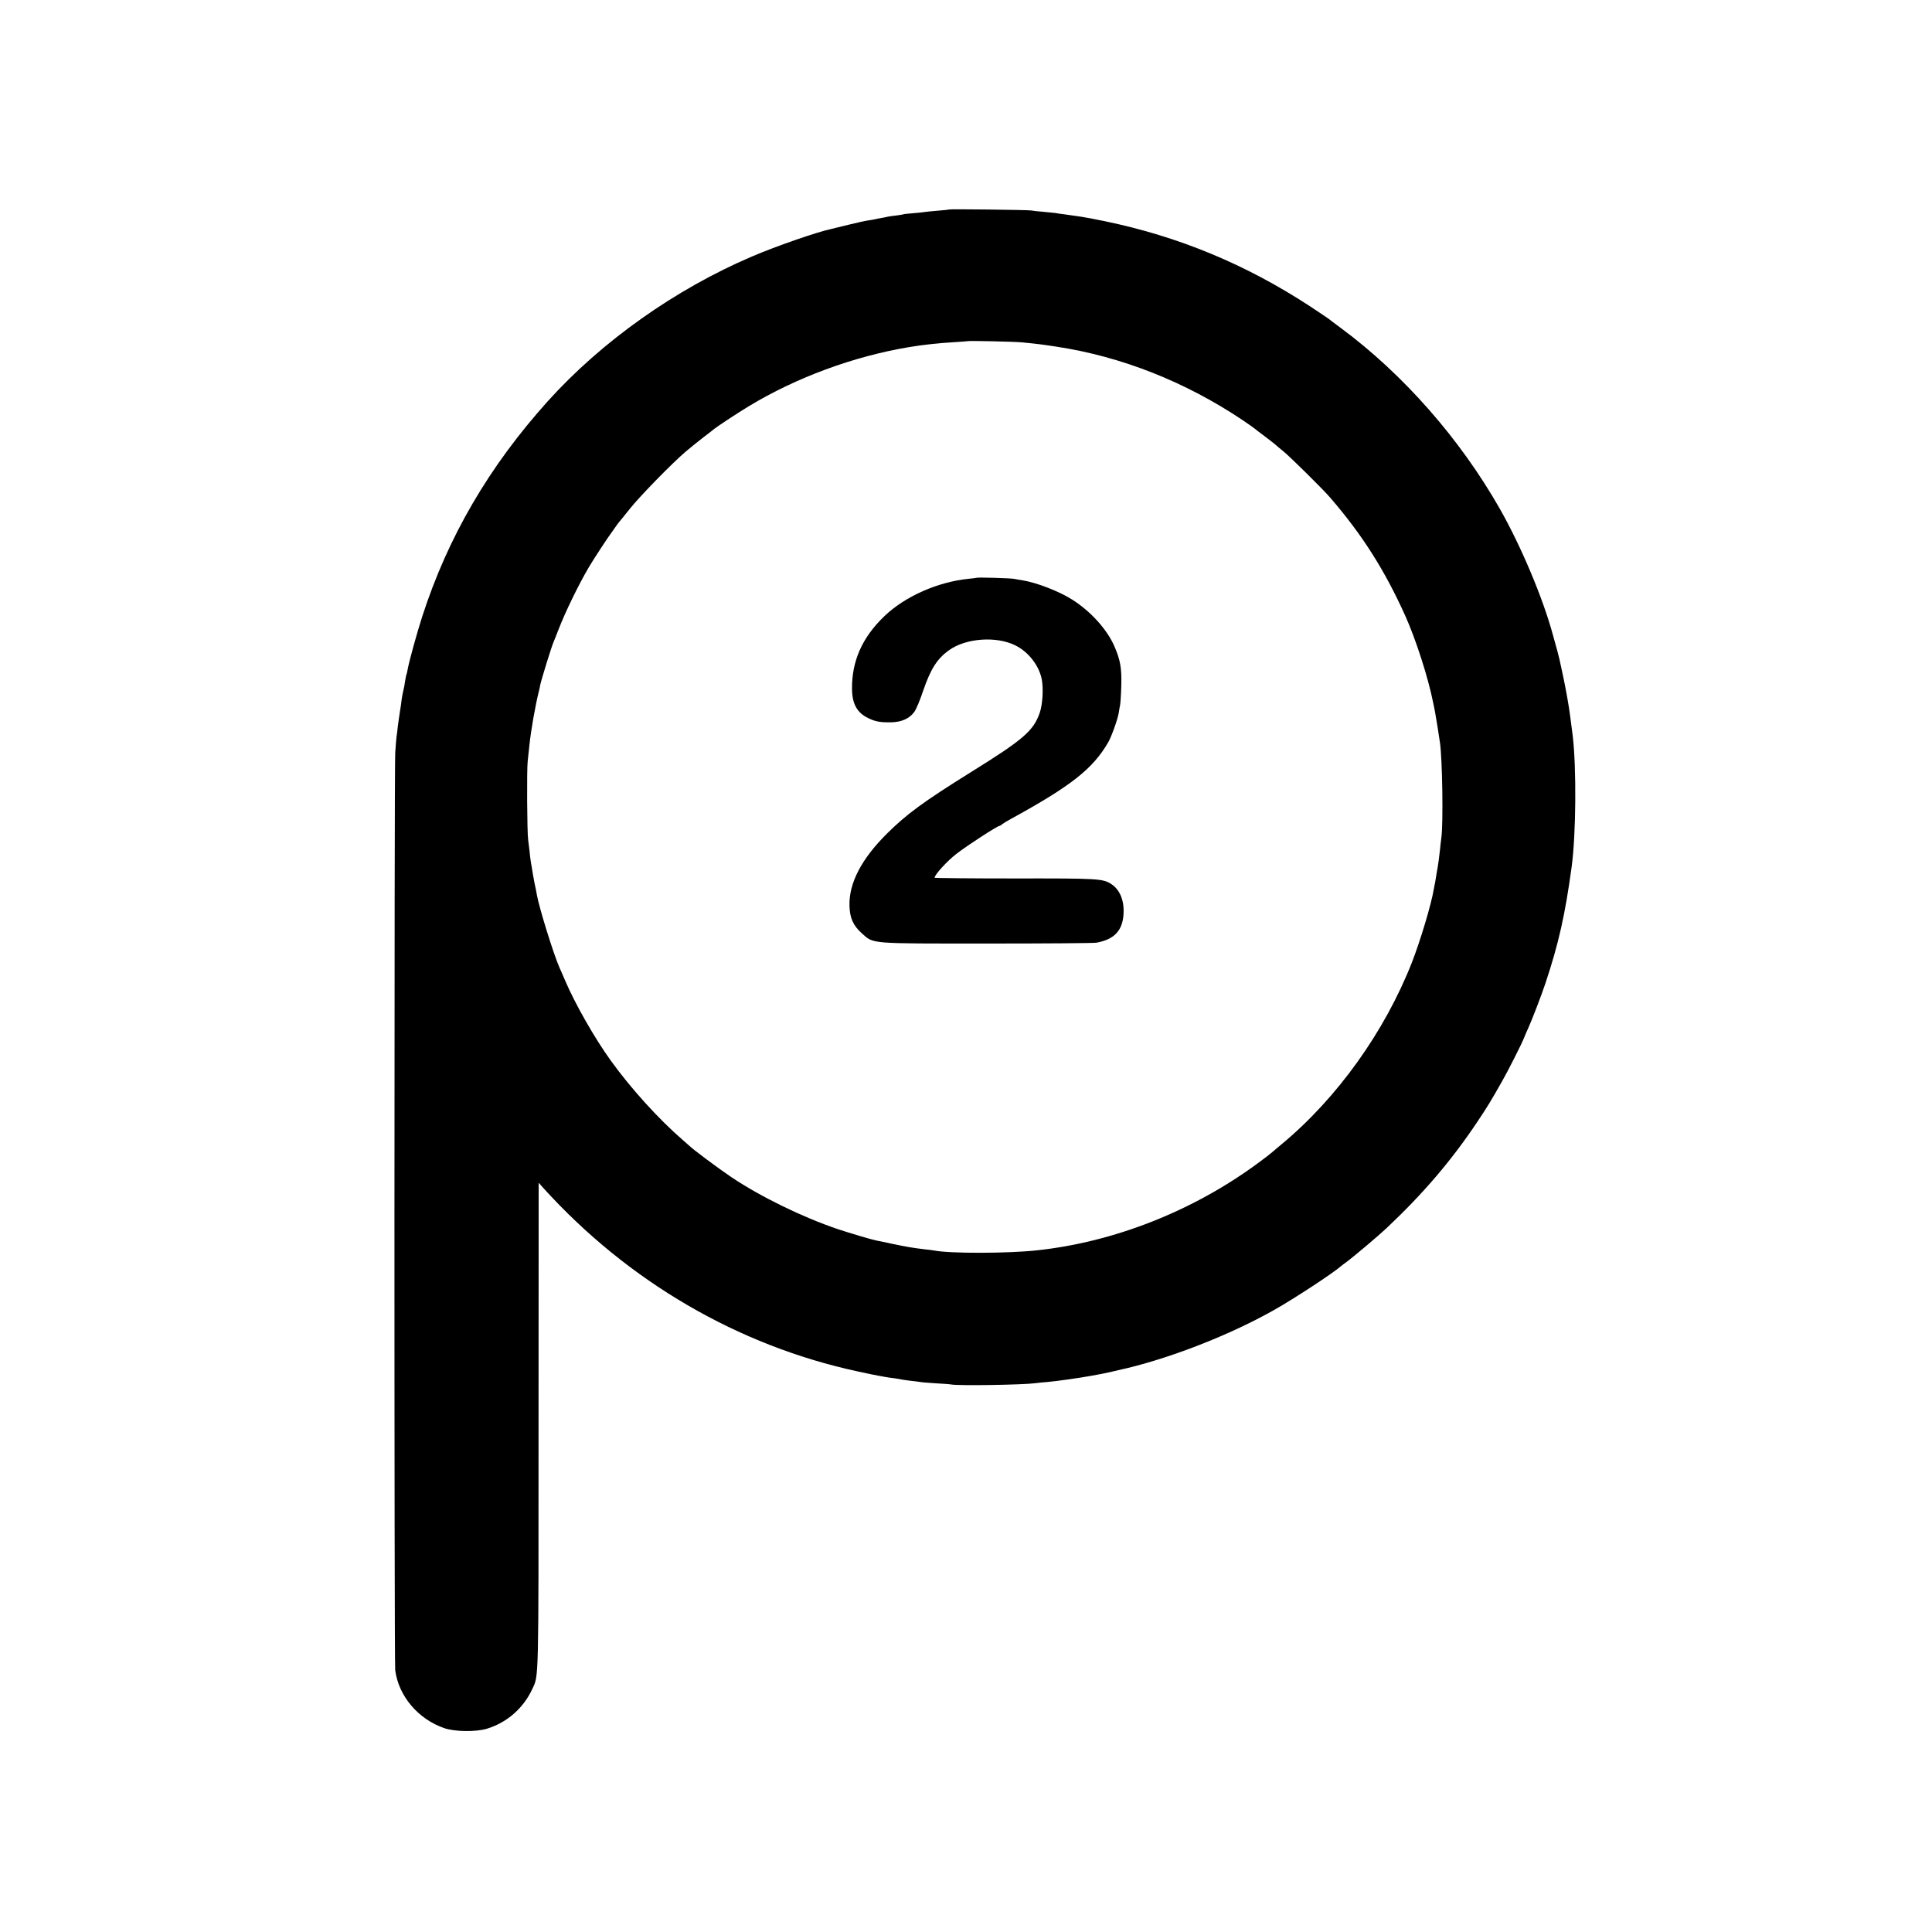
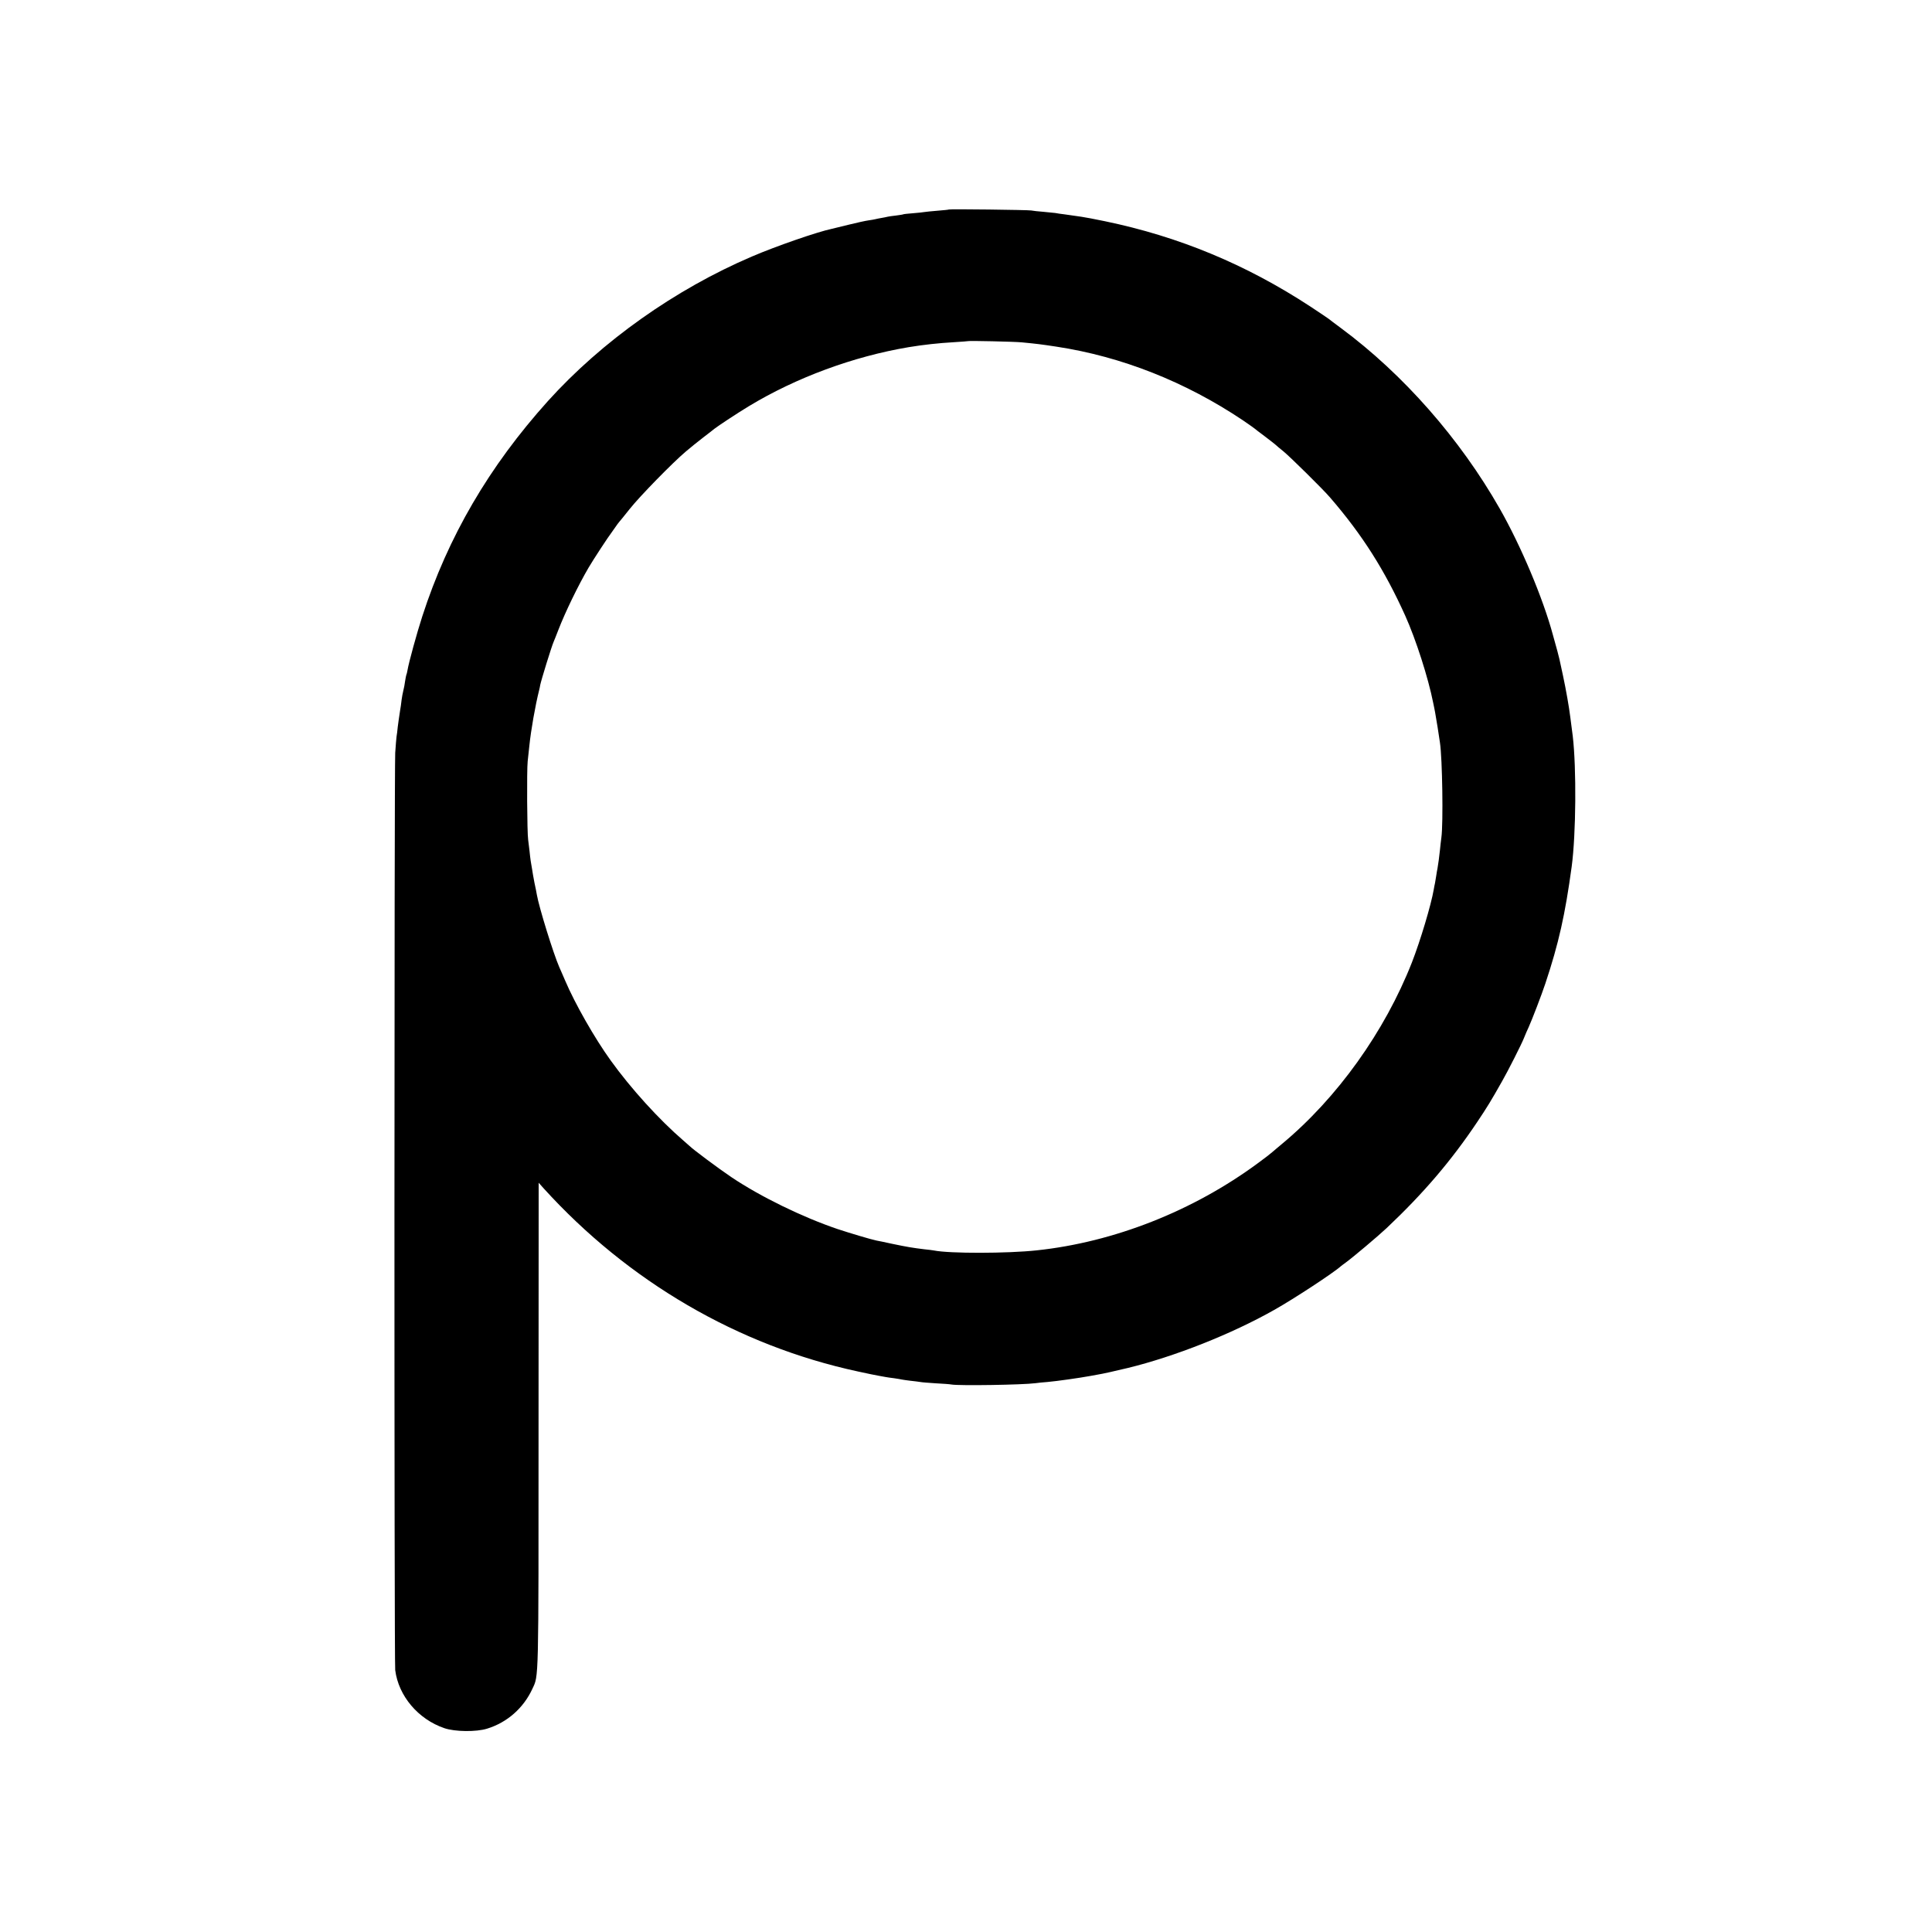
<svg xmlns="http://www.w3.org/2000/svg" version="1.0" width="1600pt" height="1600pt" viewBox="0 0 1600 1600" preserveAspectRatio="xMidYMid meet">
  <g transform="translate(0,1600) scale(0.1,-0.1)" fill="#000000" stroke="none">
    <path d="M7858 14265 c-2 -2 -44 -6 -93 -10 -50 -4 -99 -9 -110 -11 -11 -2 -54 -7 -95 -10 -41 -3 -77 -7 -80 -9 -3 -2 -30 -6 -60 -10 -30 -3 -62 -8 -70 -10 -8 -2 -31 -7 -50 -10 -19 -3 -42 -8 -50 -10 -8 -2 -34 -7 -57 -10 -23 -3 -97 -19 -165 -36 -68 -17 -130 -32 -139 -34 -120 -25 -463 -144 -661 -229 -637 -272 -1244 -703 -1690 -1197 -488 -542 -828 -1125 -1041 -1784 -45 -139 -111 -379 -122 -444 -3 -19 -8 -37 -10 -40 -2 -4 -6 -27 -10 -51 -3 -25 -10 -61 -15 -80 -5 -19 -11 -53 -14 -75 -2 -22 -9 -69 -15 -105 -6 -36 -13 -90 -17 -120 -3 -30 -7 -66 -10 -80 -2 -14 -7 -74 -11 -135 -8 -130 -9 -7529 0 -7596 27 -214 190 -407 407 -481 87 -30 265 -32 354 -4 166 51 302 171 375 330 53 114 51 30 51 2186 l1 2005 40 -45 c701 -773 1611 -1304 2604 -1518 77 -17 156 -33 175 -36 19 -3 44 -8 55 -10 11 -2 43 -7 70 -10 28 -4 57 -9 65 -11 8 -2 40 -6 71 -10 31 -3 67 -8 80 -10 13 -3 71 -7 129 -11 58 -3 116 -7 130 -10 64 -11 588 -3 695 11 22 3 67 8 100 10 79 7 262 33 355 50 14 3 41 8 60 11 34 5 156 32 250 55 389 95 859 281 1211 480 164 92 496 310 555 364 7 5 24 19 40 30 53 38 268 219 338 285 303 286 535 557 751 880 81 121 113 173 206 338 45 78 162 309 180 356 11 27 28 68 39 90 30 67 106 265 138 361 111 333 164 572 218 968 36 268 40 814 9 1080 -5 37 -12 89 -21 162 -10 81 -35 223 -60 340 -33 154 -30 141 -47 205 -8 30 -24 89 -36 130 -82 305 -265 739 -441 1048 -329 578 -800 1114 -1315 1495 -49 37 -96 71 -102 77 -7 6 -77 52 -155 104 -529 346 -1085 577 -1698 704 -80 17 -167 33 -195 37 -27 4 -59 9 -70 10 -11 2 -42 6 -70 10 -27 3 -61 8 -75 11 -14 2 -59 6 -100 10 -41 3 -86 8 -100 11 -27 5 -677 13 -682 8z m602 -1100 c134 -13 158 -16 290 -36 539 -82 1067 -291 1542 -609 51 -35 95 -66 98 -69 3 -3 39 -31 81 -62 41 -31 82 -63 90 -70 8 -8 39 -34 69 -58 55 -45 329 -315 385 -381 267 -309 452 -601 623 -980 88 -196 190 -513 231 -720 6 -30 14 -66 16 -80 3 -14 12 -70 21 -125 8 -55 17 -111 19 -125 20 -131 28 -669 12 -785 -4 -27 -9 -75 -12 -105 -7 -61 -13 -112 -20 -150 -3 -14 -8 -42 -11 -64 -3 -21 -8 -48 -10 -60 -3 -11 -7 -34 -10 -51 -22 -129 -112 -428 -181 -605 -225 -573 -619 -1124 -1078 -1505 -33 -28 -65 -54 -71 -60 -27 -23 -53 -44 -124 -96 -539 -398 -1194 -656 -1835 -724 -243 -26 -720 -27 -850 -1 -11 2 -47 7 -80 10 -97 12 -136 18 -270 46 -55 12 -111 24 -125 26 -42 8 -229 64 -325 96 -289 98 -636 267 -876 428 -107 72 -319 230 -349 260 -3 3 -25 22 -50 44 -202 174 -436 432 -602 663 -133 184 -297 472 -378 663 -18 41 -39 91 -48 110 -49 112 -167 492 -186 600 -2 14 -11 59 -20 100 -8 41 -17 93 -20 115 -4 22 -8 51 -11 65 -2 14 -7 52 -10 85 -4 33 -9 74 -11 90 -9 56 -12 579 -4 650 4 39 11 97 14 130 13 127 48 328 81 460 3 11 7 30 9 43 9 43 92 313 111 357 7 17 25 61 39 98 57 148 166 372 251 517 38 65 163 256 194 296 9 12 23 32 31 44 8 12 20 28 25 34 6 6 46 56 90 111 84 106 356 384 465 476 36 31 101 83 145 117 44 34 85 65 90 70 28 23 202 137 285 187 393 238 867 413 1326 490 120 20 250 34 373 41 64 4 117 8 119 9 5 4 378 -4 442 -10z" />
-     <path d="M8088 11215 c-2 -1 -30 -5 -63 -8 -256 -25 -529 -145 -700 -309 -184 -176 -271 -371 -269 -603 1 -124 42 -198 134 -242 59 -29 100 -36 188 -35 90 2 154 31 195 88 15 21 47 98 71 170 63 184 116 268 215 339 140 101 395 119 552 39 109 -55 196 -169 217 -283 14 -78 6 -206 -17 -273 -52 -150 -133 -221 -571 -493 -393 -245 -532 -347 -696 -510 -210 -209 -314 -409 -309 -595 2 -101 31 -166 102 -229 100 -89 50 -85 1042 -85 476 0 882 3 901 7 150 27 219 102 225 245 5 107 -32 195 -101 240 -70 46 -107 48 -806 47 -362 0 -658 3 -658 6 0 25 103 138 181 198 84 66 339 231 355 231 4 0 15 6 23 14 9 7 41 27 71 43 500 274 680 415 808 636 27 47 79 192 87 244 3 21 8 50 11 63 3 14 8 86 10 160 4 144 -7 212 -56 325 -60 141 -200 296 -355 392 -110 69 -296 140 -412 158 -21 3 -50 8 -63 11 -27 6 -306 14 -312 9z" />
  </g>
</svg>